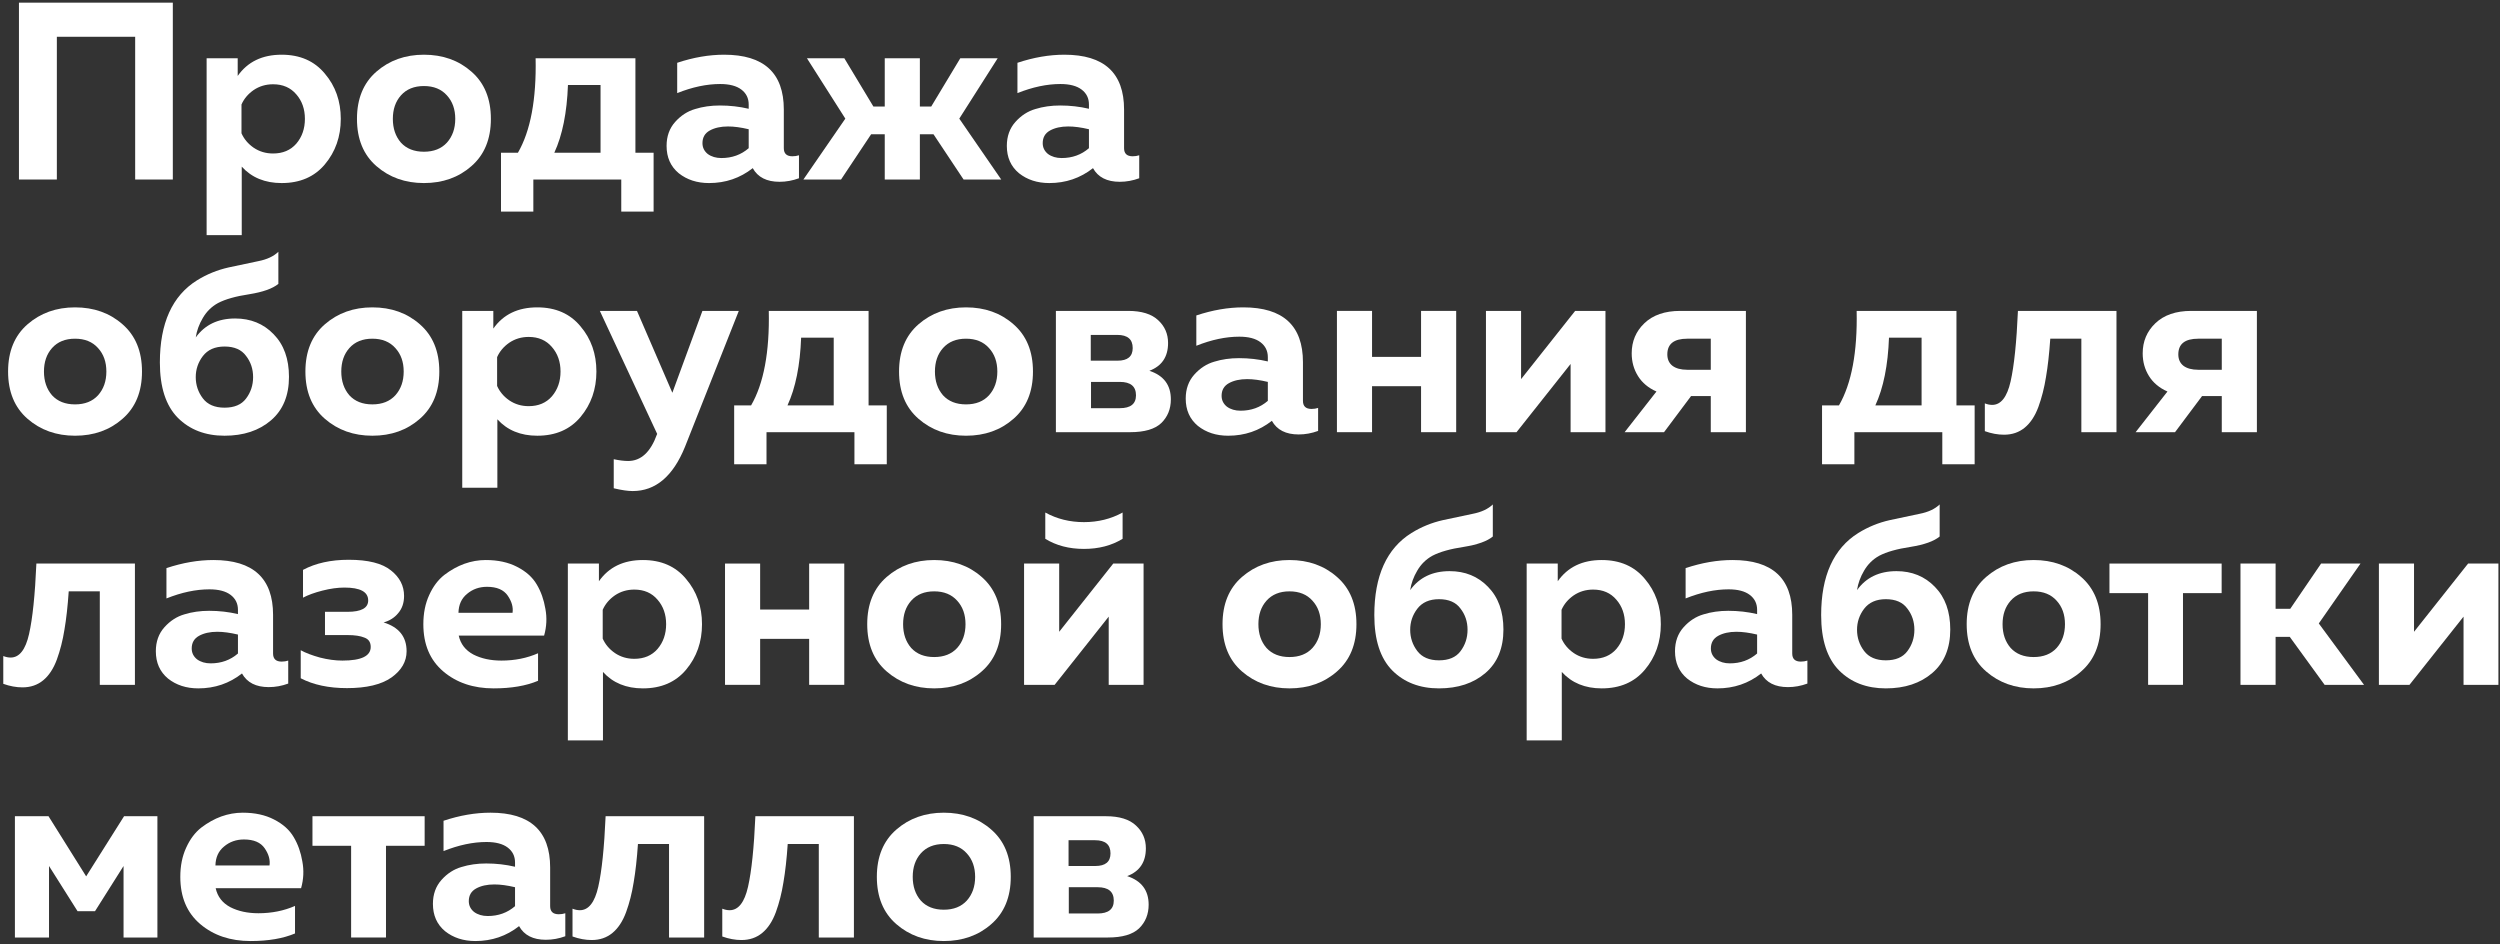
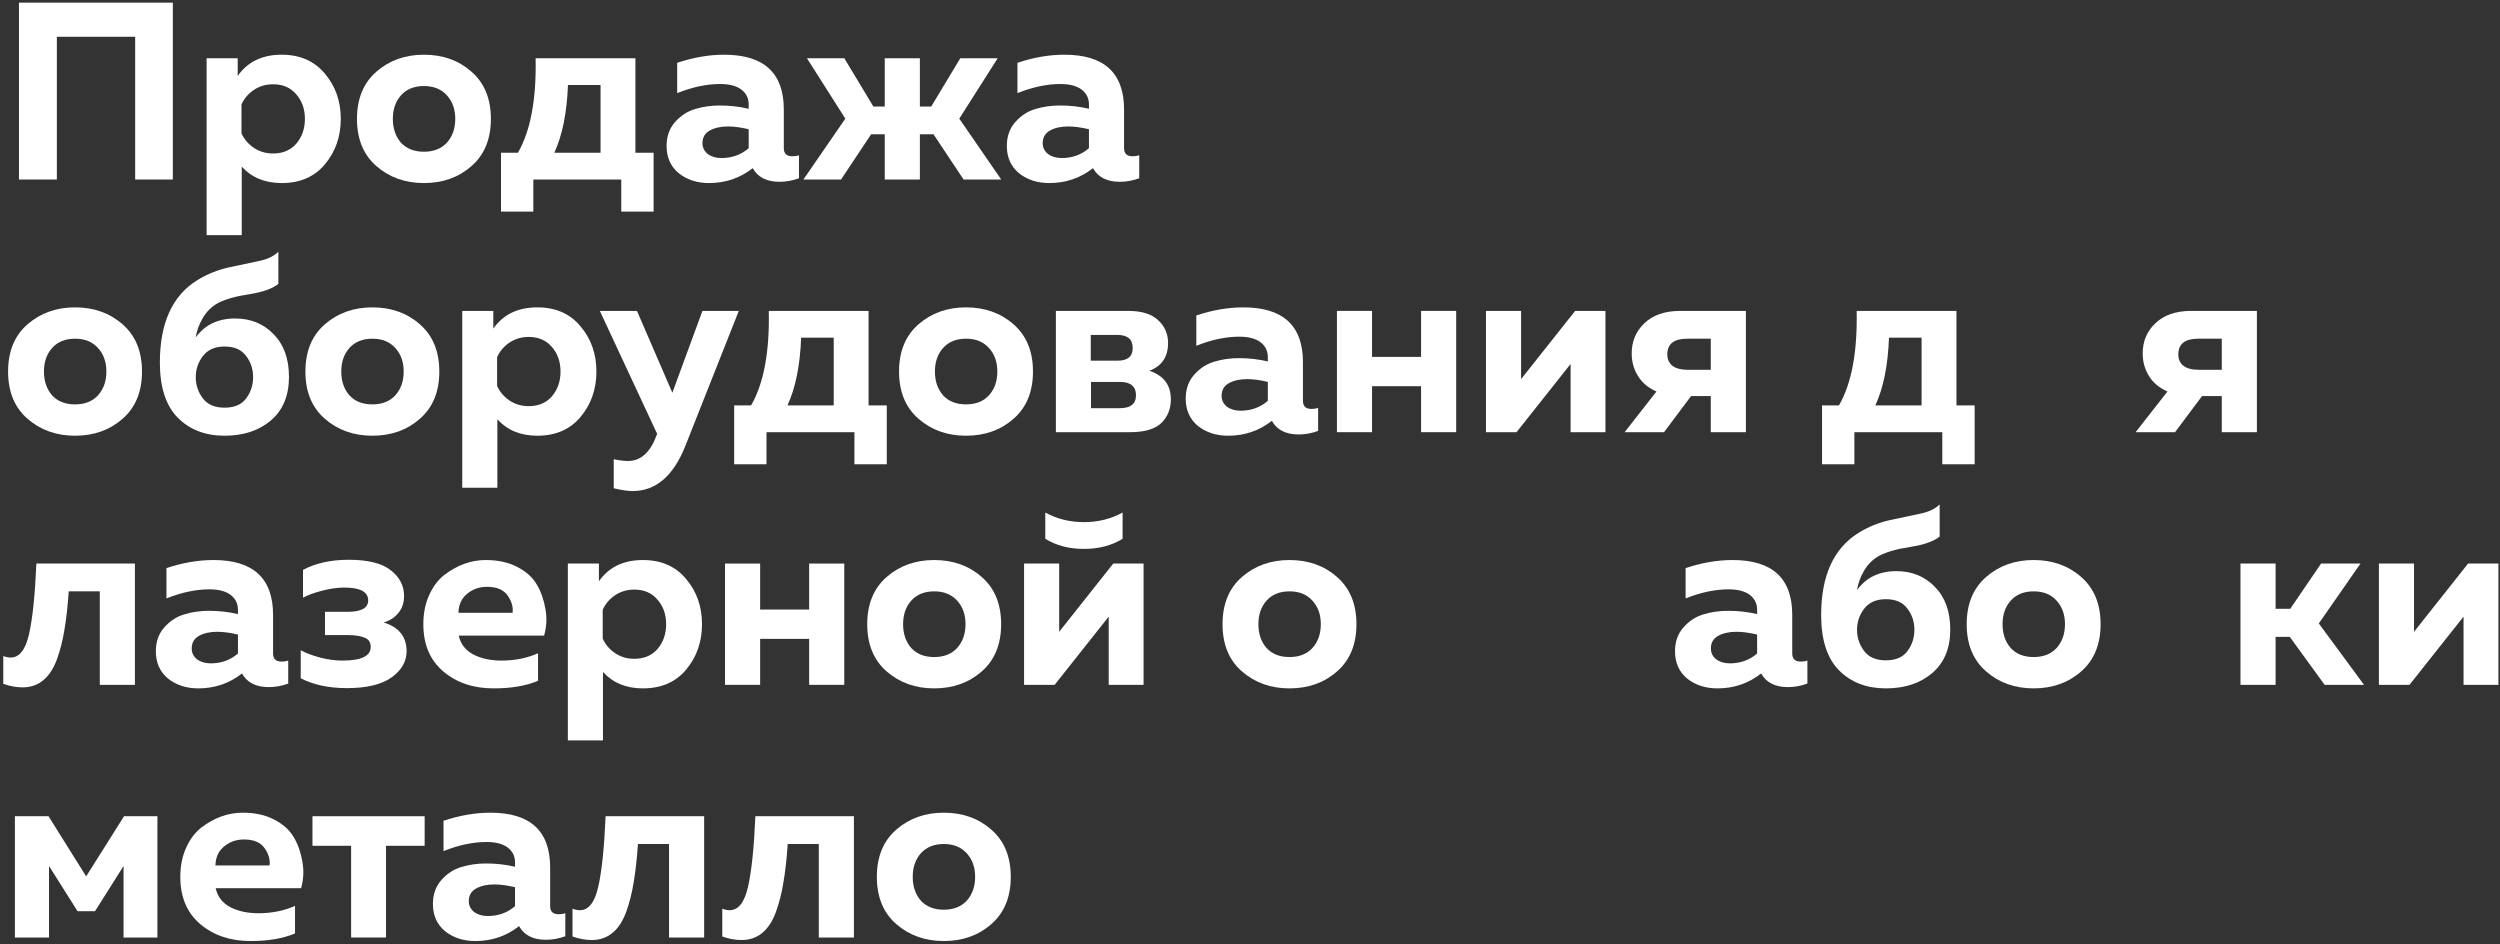
<svg xmlns="http://www.w3.org/2000/svg" width="752" height="284" viewBox="0 0 752 284" fill="none">
  <rect x="0" y="0" width="752" height="284" fill="#333333" stroke="none" />
  <path d="M17.1 54H5.7V0.8H51.984V54H40.66V11.06H17.1V54Z" fill="white" />
  <path d="M71.5 22.84C74.489 18.584 78.897 16.456 84.724 16.456C90.247 16.456 94.579 18.356 97.72 22.156C100.912 25.905 102.508 30.44 102.508 35.76C102.508 41.08 100.912 45.64 97.72 49.44C94.579 53.189 90.247 55.064 84.724 55.064C79.708 55.064 75.705 53.417 72.716 50.124V70.72H62.152V17.52H71.5V22.84ZM89.132 43.208C90.855 41.181 91.716 38.699 91.716 35.76C91.716 32.821 90.855 30.364 89.132 28.388C87.409 26.361 85.079 25.348 82.14 25.348C79.961 25.348 78.011 25.931 76.288 27.096C74.616 28.261 73.4 29.705 72.64 31.428V40.092C73.4 41.815 74.616 43.259 76.288 44.424C78.011 45.589 79.961 46.172 82.14 46.172C85.079 46.172 87.409 45.184 89.132 43.208Z" fill="white" />
  <path d="M113.229 49.972C109.328 46.577 107.377 41.84 107.377 35.76C107.377 29.68 109.328 24.943 113.229 21.548C117.131 18.153 121.893 16.456 127.517 16.456C133.192 16.456 137.955 18.153 141.805 21.548C145.707 24.943 147.657 29.68 147.657 35.76C147.657 41.84 145.707 46.577 141.805 49.972C137.955 53.367 133.192 55.064 127.517 55.064C121.893 55.064 117.131 53.367 113.229 49.972ZM134.433 42.904C136.105 41.029 136.941 38.648 136.941 35.76C136.941 32.872 136.105 30.516 134.433 28.692C132.761 26.817 130.456 25.88 127.517 25.88C124.579 25.88 122.273 26.817 120.601 28.692C118.98 30.516 118.169 32.872 118.169 35.76C118.169 38.648 118.98 41.029 120.601 42.904C122.273 44.728 124.579 45.64 127.517 45.64C130.456 45.64 132.761 44.728 134.433 42.904Z" fill="white" />
  <path d="M160.429 63.652H150.701V45.944H155.793C159.593 39.357 161.367 29.883 161.113 17.52H191.133V45.944H196.605V63.652H186.877V54H160.429V63.652ZM170.841 25.576C170.537 33.885 169.169 40.675 166.737 45.944H180.645V25.576H170.841Z" fill="white" />
  <path d="M235.772 44.576C235.772 46.197 236.633 47.008 238.356 47.008C239.065 47.008 239.724 46.907 240.332 46.704V53.62C238.406 54.329 236.456 54.684 234.48 54.684C230.629 54.684 227.944 53.316 226.424 50.58C222.624 53.569 218.241 55.064 213.276 55.064C209.678 55.064 206.638 54.076 204.156 52.1C201.724 50.073 200.508 47.337 200.508 43.892C200.508 41.004 201.369 38.597 203.092 36.672C204.814 34.747 206.816 33.455 209.096 32.796C211.376 32.087 213.858 31.732 216.544 31.732C219.533 31.732 222.421 32.061 225.208 32.72V31.428C225.208 29.553 224.473 28.059 223.004 26.944C221.534 25.829 219.406 25.272 216.62 25.272C212.566 25.272 208.26 26.184 203.7 28.008V18.888C208.564 17.267 213.276 16.456 217.836 16.456C229.793 16.456 235.772 21.953 235.772 32.948V44.576ZM218.976 38.04C216.797 38.04 214.973 38.445 213.504 39.256C212.034 40.067 211.3 41.333 211.3 43.056C211.3 44.373 211.832 45.463 212.896 46.324C214.01 47.135 215.378 47.54 217 47.54C220.192 47.54 222.928 46.552 225.208 44.576V38.876C222.877 38.319 220.8 38.04 218.976 38.04Z" fill="white" />
  <path d="M301.168 54H289.844L280.8 40.396H276.696V54H266.132V40.396H262.028L252.984 54H241.66L254.276 35.684L242.724 17.52H253.972L262.712 32.036H266.132V17.52H276.696V32.036H280.116L288.856 17.52H300.104L288.552 35.684L301.168 54Z" fill="white" />
  <path d="M338.119 44.576C338.119 46.197 338.981 47.008 340.703 47.008C341.413 47.008 342.071 46.907 342.679 46.704V53.62C340.754 54.329 338.803 54.684 336.827 54.684C332.977 54.684 330.291 53.316 328.771 50.58C324.971 53.569 320.589 55.064 315.623 55.064C312.026 55.064 308.986 54.076 306.503 52.1C304.071 50.073 302.855 47.337 302.855 43.892C302.855 41.004 303.717 38.597 305.439 36.672C307.162 34.747 309.163 33.455 311.443 32.796C313.723 32.087 316.206 31.732 318.891 31.732C321.881 31.732 324.769 32.061 327.555 32.72V31.428C327.555 29.553 326.821 28.059 325.351 26.944C323.882 25.829 321.754 25.272 318.967 25.272C314.914 25.272 310.607 26.184 306.047 28.008V18.888C310.911 17.267 315.623 16.456 320.183 16.456C332.141 16.456 338.119 21.953 338.119 32.948V44.576ZM321.323 38.04C319.145 38.04 317.321 38.445 315.851 39.256C314.382 40.067 313.647 41.333 313.647 43.056C313.647 44.373 314.179 45.463 315.243 46.324C316.358 47.135 317.726 47.54 319.347 47.54C322.539 47.54 325.275 46.552 327.555 44.576V38.876C325.225 38.319 323.147 38.04 321.323 38.04Z" fill="white" />
  <path d="M8.284 125.972C4.383 122.577 2.432 117.84 2.432 111.76C2.432 105.68 4.383 100.943 8.284 97.548C12.185 94.153 16.948 92.456 22.572 92.456C28.247 92.456 33.009 94.153 36.86 97.548C40.761 100.943 42.712 105.68 42.712 111.76C42.712 117.84 40.761 122.577 36.86 125.972C33.009 129.367 28.247 131.064 22.572 131.064C16.948 131.064 12.185 129.367 8.284 125.972ZM29.488 118.904C31.16 117.029 31.996 114.648 31.996 111.76C31.996 108.872 31.16 106.516 29.488 104.692C27.816 102.817 25.511 101.88 22.572 101.88C19.633 101.88 17.328 102.817 15.656 104.692C14.035 106.516 13.224 108.872 13.224 111.76C13.224 114.648 14.035 117.029 15.656 118.904C17.328 120.728 19.633 121.64 22.572 121.64C25.511 121.64 27.816 120.728 29.488 118.904Z" fill="white" />
  <path d="M86.925 113.356C86.925 118.98 85.126 123.337 81.529 126.428C77.932 129.519 73.27 131.064 67.545 131.064C61.769 131.064 57.082 129.265 53.485 125.668C49.888 122.02 48.089 116.472 48.089 109.024C48.089 97.219 51.813 88.985 59.261 84.324C62.2 82.5 65.366 81.208 68.761 80.448C72.206 79.688 75.196 79.055 77.729 78.548C80.313 78.041 82.314 77.104 83.733 75.736V85.388C82.01 86.807 79.097 87.845 74.993 88.504C70.94 89.112 67.798 89.999 65.569 91.164C63.644 92.228 62.124 93.723 61.009 95.648C59.894 97.523 59.185 99.473 58.881 101.5C61.617 97.7 65.569 95.8 70.737 95.8C75.398 95.8 79.249 97.371 82.289 100.512C85.38 103.653 86.925 107.935 86.925 113.356ZM58.881 113.432C58.881 115.813 59.59 117.941 61.009 119.816C62.428 121.691 64.606 122.628 67.545 122.628C70.484 122.628 72.637 121.716 74.005 119.892C75.424 118.017 76.133 115.864 76.133 113.432C76.133 111 75.424 108.872 74.005 107.048C72.637 105.173 70.484 104.236 67.545 104.236C64.657 104.236 62.478 105.199 61.009 107.124C59.59 108.999 58.881 111.101 58.881 113.432Z" fill="white" />
  <path d="M97.718 125.972C93.816 122.577 91.866 117.84 91.866 111.76C91.866 105.68 93.816 100.943 97.718 97.548C101.619 94.153 106.382 92.456 112.006 92.456C117.68 92.456 122.443 94.153 126.294 97.548C130.195 100.943 132.146 105.68 132.146 111.76C132.146 117.84 130.195 122.577 126.294 125.972C122.443 129.367 117.68 131.064 112.006 131.064C106.382 131.064 101.619 129.367 97.718 125.972ZM118.922 118.904C120.594 117.029 121.43 114.648 121.43 111.76C121.43 108.872 120.594 106.516 118.922 104.692C117.25 102.817 114.944 101.88 112.006 101.88C109.067 101.88 106.762 102.817 105.09 104.692C103.468 106.516 102.658 108.872 102.658 111.76C102.658 114.648 103.468 117.029 105.09 118.904C106.762 120.728 109.067 121.64 112.006 121.64C114.944 121.64 117.25 120.728 118.922 118.904Z" fill="white" />
  <path d="M148.391 98.84C151.38 94.584 155.788 92.456 161.615 92.456C167.137 92.456 171.469 94.356 174.611 98.156C177.803 101.905 179.399 106.44 179.399 111.76C179.399 117.08 177.803 121.64 174.611 125.44C171.469 129.189 167.137 131.064 161.615 131.064C156.599 131.064 152.596 129.417 149.607 126.124V146.72H139.043V93.52H148.391V98.84ZM166.023 119.208C167.745 117.181 168.607 114.699 168.607 111.76C168.607 108.821 167.745 106.364 166.023 104.388C164.3 102.361 161.969 101.348 159.031 101.348C156.852 101.348 154.901 101.931 153.179 103.096C151.507 104.261 150.291 105.705 149.531 107.428V116.092C150.291 117.815 151.507 119.259 153.179 120.424C154.901 121.589 156.852 122.172 159.031 122.172C161.969 122.172 164.3 121.184 166.023 119.208Z" fill="white" />
  <path d="M202.243 118.144L211.287 93.52H222.231L206.043 134.408C202.446 143.275 197.202 147.708 190.311 147.708C188.842 147.708 186.942 147.429 184.611 146.872V138.132C186.283 138.487 187.727 138.664 188.943 138.664C192.794 138.664 195.682 136.004 197.607 130.684L197.683 130.532L180.431 93.52H191.603L202.243 118.144Z" fill="white" />
  <path d="M230.566 139.652H220.838V121.944H225.93C229.73 115.357 231.504 105.883 231.25 93.52H261.27V121.944H266.742V139.652H257.014V130H230.566V139.652ZM240.978 101.576C240.674 109.885 239.306 116.675 236.874 121.944H250.782V101.576H240.978Z" fill="white" />
  <path d="M276.288 125.972C272.387 122.577 270.436 117.84 270.436 111.76C270.436 105.68 272.387 100.943 276.288 97.548C280.189 94.153 284.952 92.456 290.576 92.456C296.251 92.456 301.013 94.153 304.864 97.548C308.765 100.943 310.716 105.68 310.716 111.76C310.716 117.84 308.765 122.577 304.864 125.972C301.013 129.367 296.251 131.064 290.576 131.064C284.952 131.064 280.189 129.367 276.288 125.972ZM297.492 118.904C299.164 117.029 300 114.648 300 111.76C300 108.872 299.164 106.516 297.492 104.692C295.82 102.817 293.515 101.88 290.576 101.88C287.637 101.88 285.332 102.817 283.66 104.692C282.039 106.516 281.228 108.872 281.228 111.76C281.228 114.648 282.039 117.029 283.66 118.904C285.332 120.728 287.637 121.64 290.576 121.64C293.515 121.64 295.82 120.728 297.492 118.904Z" fill="white" />
  <path d="M339.957 130H317.613V93.52H339.349C343.402 93.52 346.417 94.457 348.393 96.332C350.369 98.156 351.357 100.436 351.357 103.172C351.357 107.327 349.482 110.113 345.733 111.532C350.04 112.951 352.193 115.813 352.193 120.12C352.193 123.008 351.23 125.389 349.305 127.264C347.38 129.088 344.264 130 339.957 130ZM328.177 114.876V122.78H336.841C340.084 122.78 341.705 121.488 341.705 118.904C341.705 116.219 340.084 114.876 336.841 114.876H328.177ZM328.101 100.74V108.492H336.157C339.197 108.492 340.717 107.225 340.717 104.692C340.717 102.057 339.172 100.74 336.081 100.74H328.101Z" fill="white" />
  <path d="M391.928 120.576C391.928 122.197 392.789 123.008 394.512 123.008C395.221 123.008 395.88 122.907 396.488 122.704V129.62C394.562 130.329 392.612 130.684 390.636 130.684C386.785 130.684 384.1 129.316 382.58 126.58C378.78 129.569 374.397 131.064 369.432 131.064C365.834 131.064 362.794 130.076 360.312 128.1C357.88 126.073 356.664 123.337 356.664 119.892C356.664 117.004 357.525 114.597 359.248 112.672C360.971 110.747 362.972 109.455 365.252 108.796C367.532 108.087 370.014 107.732 372.7 107.732C375.689 107.732 378.577 108.061 381.364 108.72V107.428C381.364 105.553 380.629 104.059 379.16 102.944C377.69 101.829 375.562 101.272 372.776 101.272C368.722 101.272 364.416 102.184 359.856 104.008V94.888C364.72 93.267 369.432 92.456 373.992 92.456C385.949 92.456 391.928 97.953 391.928 108.948V120.576ZM375.132 114.04C372.953 114.04 371.129 114.445 369.66 115.256C368.19 116.067 367.456 117.333 367.456 119.056C367.456 120.373 367.988 121.463 369.052 122.324C370.166 123.135 371.534 123.54 373.156 123.54C376.348 123.54 379.084 122.552 381.364 120.576V114.876C379.033 114.319 376.956 114.04 375.132 114.04Z" fill="white" />
  <path d="M412.712 130H402.148V93.52H412.712V107.352H427.456V93.52H438.02V130H427.456V116.168H412.712V130Z" fill="white" />
  <path d="M456.172 130H446.976V93.52H457.54V114.04L473.804 93.52H482.924V130H472.436V109.48L456.172 130Z" fill="white" />
  <path d="M500.543 130H488.686L498.263 117.764C495.831 116.7 493.981 115.155 492.715 113.128C491.448 111.101 490.815 108.821 490.815 106.288C490.815 102.691 492.081 99.676 494.615 97.244C497.199 94.761 500.796 93.52 505.406 93.52H525.167V130H514.602V119.132H508.674L500.543 130ZM501.531 106.592C501.531 108.061 502.037 109.201 503.051 110.012C504.115 110.823 505.609 111.228 507.535 111.228H514.602V101.88H507.535C503.532 101.88 501.531 103.451 501.531 106.592Z" fill="white" />
  <path d="M557.797 139.652H548.069V121.944H553.161C556.961 115.357 558.734 105.883 558.481 93.52H588.501V121.944H593.973V139.652H584.245V130H557.797V139.652ZM568.209 101.576C567.905 109.885 566.537 116.675 564.105 121.944H578.013V101.576H568.209Z" fill="white" />
-   <path d="M616.723 101.88C616.419 106.339 615.988 110.189 615.431 113.432C614.924 116.624 614.164 119.613 613.151 122.4C612.137 125.136 610.769 127.213 609.047 128.632C607.324 130.051 605.247 130.76 602.815 130.76C600.94 130.76 599.015 130.405 597.039 129.696V121.336C597.799 121.64 598.533 121.792 599.243 121.792C601.877 121.792 603.727 119.436 604.791 114.724C605.855 110.012 606.589 102.944 606.995 93.52H636.635V130H626.071V101.88H616.723Z" fill="white" />
  <path d="M654.25 130H642.394L651.97 117.764C649.538 116.7 647.688 115.155 646.422 113.128C645.155 111.101 644.522 108.821 644.522 106.288C644.522 102.691 645.788 99.676 648.322 97.244C650.906 94.761 654.503 93.52 659.114 93.52H678.874V130H668.31V119.132H662.382L654.25 130ZM655.238 106.592C655.238 108.061 655.744 109.201 656.758 110.012C657.822 110.823 659.316 111.228 661.242 111.228H668.31V101.88H661.242C657.239 101.88 655.238 103.451 655.238 106.592Z" fill="white" />
  <path d="M20.672 177.88C20.368 182.339 19.937 186.189 19.38 189.432C18.873 192.624 18.113 195.613 17.1 198.4C16.087 201.136 14.719 203.213 12.996 204.632C11.273 206.051 9.196 206.76 6.764 206.76C4.889 206.76 2.964 206.405 0.988 205.696V197.336C1.748 197.64 2.483 197.792 3.192 197.792C5.827 197.792 7.676 195.436 8.74 190.724C9.804 186.012 10.539 178.944 10.944 169.52H40.584V206H30.02V177.88H20.672Z" fill="white" />
  <path d="M82.139 196.576C82.139 198.197 83 199.008 84.723 199.008C85.432 199.008 86.091 198.907 86.699 198.704V205.62C84.773 206.329 82.823 206.684 80.847 206.684C76.996 206.684 74.311 205.316 72.791 202.58C68.991 205.569 64.608 207.064 59.643 207.064C56.045 207.064 53.005 206.076 50.523 204.1C48.091 202.073 46.875 199.337 46.875 195.892C46.875 193.004 47.736 190.597 49.459 188.672C51.181 186.747 53.183 185.455 55.463 184.796C57.743 184.087 60.225 183.732 62.911 183.732C65.9 183.732 68.788 184.061 71.575 184.72V183.428C71.575 181.553 70.84 180.059 69.371 178.944C67.901 177.829 65.773 177.272 62.987 177.272C58.933 177.272 54.627 178.184 50.067 180.008V170.888C54.931 169.267 59.643 168.456 64.203 168.456C76.16 168.456 82.139 173.953 82.139 184.948V196.576ZM65.343 190.04C63.164 190.04 61.34 190.445 59.871 191.256C58.401 192.067 57.667 193.333 57.667 195.056C57.667 196.373 58.199 197.463 59.263 198.324C60.377 199.135 61.745 199.54 63.367 199.54C66.559 199.54 69.295 198.552 71.575 196.576V190.876C69.244 190.319 67.167 190.04 65.343 190.04Z" fill="white" />
  <path d="M122.303 195.892C122.303 198.983 120.783 201.617 117.743 203.796C114.703 205.924 110.244 206.988 104.367 206.988C98.895 206.988 94.259 206 90.459 204.024V195.588C91.928 196.399 93.854 197.133 96.235 197.792C98.616 198.4 100.871 198.704 102.999 198.704C108.674 198.704 111.511 197.336 111.511 194.6C111.511 193.181 110.878 192.244 109.611 191.788C108.395 191.281 106.698 191.028 104.519 191.028H97.755V184.036H104.519C108.674 184.036 110.751 182.896 110.751 180.616C110.751 178.032 108.37 176.74 103.607 176.74C101.58 176.74 99.376 177.044 96.995 177.652C94.614 178.26 92.663 178.969 91.143 179.78V171.42C94.943 169.393 99.528 168.38 104.899 168.38C110.726 168.38 114.956 169.444 117.591 171.572C120.226 173.649 121.543 176.208 121.543 179.248C121.543 181.325 120.96 183.048 119.795 184.416C118.68 185.784 117.211 186.721 115.387 187.228C119.998 188.647 122.303 191.535 122.303 195.892Z" fill="white" />
  <path d="M127.342 187.76C127.342 184.467 127.925 181.553 129.09 179.02C130.255 176.436 131.775 174.409 133.65 172.94C135.575 171.471 137.577 170.356 139.654 169.596C141.782 168.836 143.935 168.456 146.114 168.456C149.762 168.456 152.903 169.14 155.538 170.508C158.223 171.876 160.199 173.649 161.466 175.828C162.733 177.956 163.594 180.388 164.05 183.124C164.557 185.809 164.43 188.495 163.67 191.18H137.982C138.539 193.713 140.009 195.613 142.39 196.88C144.771 198.096 147.583 198.704 150.826 198.704C154.829 198.704 158.502 197.969 161.846 196.5V204.784C158.249 206.304 153.79 207.064 148.47 207.064C142.39 207.064 137.349 205.367 133.346 201.972C129.343 198.577 127.342 193.84 127.342 187.76ZM154.17 184.34C154.423 182.668 153.942 180.945 152.726 179.172C151.51 177.399 149.433 176.512 146.494 176.512C144.163 176.512 142.162 177.221 140.49 178.64C138.818 180.008 137.957 181.908 137.906 184.34H154.17Z" fill="white" />
  <path d="M180.156 174.84C183.146 170.584 187.554 168.456 193.38 168.456C198.903 168.456 203.235 170.356 206.376 174.156C209.568 177.905 211.164 182.44 211.164 187.76C211.164 193.08 209.568 197.64 206.376 201.44C203.235 205.189 198.903 207.064 193.38 207.064C188.364 207.064 184.362 205.417 181.372 202.124V222.72H170.808V169.52H180.156V174.84ZM197.788 195.208C199.511 193.181 200.372 190.699 200.372 187.76C200.372 184.821 199.511 182.364 197.788 180.388C196.066 178.361 193.735 177.348 190.796 177.348C188.618 177.348 186.667 177.931 184.944 179.096C183.272 180.261 182.056 181.705 181.296 183.428V192.092C182.056 193.815 183.272 195.259 184.944 196.424C186.667 197.589 188.618 198.172 190.796 198.172C193.735 198.172 196.066 197.184 197.788 195.208Z" fill="white" />
  <path d="M228.65 206H218.086V169.52H228.65V183.352H243.394V169.52H253.958V206H243.394V192.168H228.65V206Z" fill="white" />
  <path d="M266.714 201.972C262.812 198.577 260.862 193.84 260.862 187.76C260.862 181.68 262.812 176.943 266.714 173.548C270.615 170.153 275.378 168.456 281.002 168.456C286.676 168.456 291.439 170.153 295.29 173.548C299.191 176.943 301.142 181.68 301.142 187.76C301.142 193.84 299.191 198.577 295.29 201.972C291.439 205.367 286.676 207.064 281.002 207.064C275.378 207.064 270.615 205.367 266.714 201.972ZM287.918 194.904C289.59 193.029 290.426 190.648 290.426 187.76C290.426 184.872 289.59 182.516 287.918 180.692C286.246 178.817 283.94 177.88 281.002 177.88C278.063 177.88 275.758 178.817 274.086 180.692C272.464 182.516 271.654 184.872 271.654 187.76C271.654 190.648 272.464 193.029 274.086 194.904C275.758 196.728 278.063 197.64 281.002 197.64C283.94 197.64 286.246 196.728 287.918 194.904Z" fill="white" />
  <path d="M337.679 162.072C334.385 164.099 330.509 165.112 326.051 165.112C321.592 165.112 317.716 164.099 314.423 162.072V154.168C317.919 156.093 321.795 157.056 326.051 157.056C330.307 157.056 334.183 156.093 337.679 154.168V162.072ZM317.235 206H308.039V169.52H318.603V190.04L334.867 169.52H343.987V206H333.499V185.48L317.235 206Z" fill="white" />
  <path d="M373.589 201.972C369.687 198.577 367.737 193.84 367.737 187.76C367.737 181.68 369.687 176.943 373.589 173.548C377.49 170.153 382.253 168.456 387.877 168.456C393.551 168.456 398.314 170.153 402.165 173.548C406.066 176.943 408.017 181.68 408.017 187.76C408.017 193.84 406.066 198.577 402.165 201.972C398.314 205.367 393.551 207.064 387.877 207.064C382.253 207.064 377.49 205.367 373.589 201.972ZM394.793 194.904C396.465 193.029 397.301 190.648 397.301 187.76C397.301 184.872 396.465 182.516 394.793 180.692C393.121 178.817 390.815 177.88 387.877 177.88C384.938 177.88 382.633 178.817 380.961 180.692C379.339 182.516 378.529 184.872 378.529 187.76C378.529 190.648 379.339 193.029 380.961 194.904C382.633 196.728 384.938 197.64 387.877 197.64C390.815 197.64 393.121 196.728 394.793 194.904Z" fill="white" />
-   <path d="M452.23 189.356C452.23 194.98 450.431 199.337 446.834 202.428C443.236 205.519 438.575 207.064 432.85 207.064C427.074 207.064 422.387 205.265 418.79 201.668C415.192 198.02 413.394 192.472 413.394 185.024C413.394 173.219 417.118 164.985 424.566 160.324C427.504 158.5 430.671 157.208 434.066 156.448C437.511 155.688 440.5 155.055 443.034 154.548C445.618 154.041 447.619 153.104 449.038 151.736V161.388C447.315 162.807 444.402 163.845 440.298 164.504C436.244 165.112 433.103 165.999 430.874 167.164C428.948 168.228 427.428 169.723 426.314 171.648C425.199 173.523 424.49 175.473 424.186 177.5C426.922 173.7 430.874 171.8 436.042 171.8C440.703 171.8 444.554 173.371 447.594 176.512C450.684 179.653 452.23 183.935 452.23 189.356ZM424.186 189.432C424.186 191.813 424.895 193.941 426.314 195.816C427.732 197.691 429.911 198.628 432.85 198.628C435.788 198.628 437.942 197.716 439.31 195.892C440.728 194.017 441.438 191.864 441.438 189.432C441.438 187 440.728 184.872 439.31 183.048C437.942 181.173 435.788 180.236 432.85 180.236C429.962 180.236 427.783 181.199 426.314 183.124C424.895 184.999 424.186 187.101 424.186 189.432Z" fill="white" />
-   <path d="M468.57 174.84C471.56 170.584 475.968 168.456 481.794 168.456C487.317 168.456 491.649 170.356 494.79 174.156C497.982 177.905 499.578 182.44 499.578 187.76C499.578 193.08 497.982 197.64 494.79 201.44C491.649 205.189 487.317 207.064 481.794 207.064C476.778 207.064 472.776 205.417 469.786 202.124V222.72H459.222V169.52H468.57V174.84ZM486.202 195.208C487.925 193.181 488.786 190.699 488.786 187.76C488.786 184.821 487.925 182.364 486.202 180.388C484.48 178.361 482.149 177.348 479.21 177.348C477.032 177.348 475.081 177.931 473.358 179.096C471.686 180.261 470.47 181.705 469.71 183.428V192.092C470.47 193.815 471.686 195.259 473.358 196.424C475.081 197.589 477.032 198.172 479.21 198.172C482.149 198.172 484.48 197.184 486.202 195.208Z" fill="white" />
  <path d="M539.104 196.576C539.104 198.197 539.965 199.008 541.688 199.008C542.397 199.008 543.056 198.907 543.664 198.704V205.62C541.738 206.329 539.788 206.684 537.812 206.684C533.961 206.684 531.276 205.316 529.756 202.58C525.956 205.569 521.573 207.064 516.608 207.064C513.01 207.064 509.97 206.076 507.488 204.1C505.056 202.073 503.84 199.337 503.84 195.892C503.84 193.004 504.701 190.597 506.424 188.672C508.146 186.747 510.148 185.455 512.428 184.796C514.708 184.087 517.19 183.732 519.876 183.732C522.865 183.732 525.753 184.061 528.54 184.72V183.428C528.54 181.553 527.805 180.059 526.336 178.944C524.866 177.829 522.738 177.272 519.952 177.272C515.898 177.272 511.592 178.184 507.032 180.008V170.888C511.896 169.267 516.608 168.456 521.168 168.456C533.125 168.456 539.104 173.953 539.104 184.948V196.576ZM522.308 190.04C520.129 190.04 518.305 190.445 516.836 191.256C515.366 192.067 514.632 193.333 514.632 195.056C514.632 196.373 515.164 197.463 516.228 198.324C517.342 199.135 518.71 199.54 520.332 199.54C523.524 199.54 526.26 198.552 528.54 196.576V190.876C526.209 190.319 524.132 190.04 522.308 190.04Z" fill="white" />
  <path d="M586.64 189.356C586.64 194.98 584.841 199.337 581.244 202.428C577.647 205.519 572.985 207.064 567.26 207.064C561.484 207.064 556.797 205.265 553.2 201.668C549.602 198.02 547.804 192.472 547.804 185.024C547.804 173.219 551.528 164.985 558.976 160.324C561.914 158.5 565.081 157.208 568.476 156.448C571.921 155.688 574.911 155.055 577.444 154.548C580.028 154.041 582.029 153.104 583.448 151.736V161.388C581.725 162.807 578.812 163.845 574.708 164.504C570.654 165.112 567.513 165.999 565.284 167.164C563.358 168.228 561.838 169.723 560.724 171.648C559.609 173.523 558.9 175.473 558.596 177.5C561.332 173.7 565.284 171.8 570.452 171.8C575.113 171.8 578.964 173.371 582.004 176.512C585.095 179.653 586.64 183.935 586.64 189.356ZM558.596 189.432C558.596 191.813 559.305 193.941 560.724 195.816C562.142 197.691 564.321 198.628 567.26 198.628C570.198 198.628 572.352 197.716 573.72 195.892C575.139 194.017 575.848 191.864 575.848 189.432C575.848 187 575.139 184.872 573.72 183.048C572.352 181.173 570.198 180.236 567.26 180.236C564.372 180.236 562.193 181.199 560.724 183.124C559.305 184.999 558.596 187.101 558.596 189.432Z" fill="white" />
  <path d="M597.432 201.972C593.531 198.577 591.58 193.84 591.58 187.76C591.58 181.68 593.531 176.943 597.432 173.548C601.334 170.153 606.096 168.456 611.72 168.456C617.395 168.456 622.158 170.153 626.008 173.548C629.91 176.943 631.86 181.68 631.86 187.76C631.86 193.84 629.91 198.577 626.008 201.972C622.158 205.367 617.395 207.064 611.72 207.064C606.096 207.064 601.334 205.367 597.432 201.972ZM618.636 194.904C620.308 193.029 621.144 190.648 621.144 187.76C621.144 184.872 620.308 182.516 618.636 180.692C616.964 178.817 614.659 177.88 611.72 177.88C608.782 177.88 606.476 178.817 604.804 180.692C603.183 182.516 602.372 184.872 602.372 187.76C602.372 190.648 603.183 193.029 604.804 194.904C606.476 196.728 608.782 197.64 611.72 197.64C614.659 197.64 616.964 196.728 618.636 194.904Z" fill="white" />
-   <path d="M656.641 206H646.153V178.412H634.525V169.52H668.269V178.412H656.641V206Z" fill="white" />
  <path d="M684.501 206H673.937V169.52H684.501V183.124H688.909L698.181 169.52H710.037L697.497 187.532L711.101 206H699.245L688.757 191.56H684.501V206Z" fill="white" />
  <path d="M724.77 206H715.574V169.52H726.138V190.04L742.402 169.52H751.522V206H741.034V185.48L724.77 206Z" fill="white" />
  <path d="M14.744 282H4.484V245.52H14.592L25.916 263.608L37.316 245.52H47.348V282H37.164V260.492L28.576 274.096H23.332L14.744 260.492V282Z" fill="white" />
  <path d="M54.237 263.76C54.237 260.467 54.819 257.553 55.985 255.02C57.15 252.436 58.67 250.409 60.545 248.94C62.47 247.471 64.471 246.356 66.549 245.596C68.677 244.836 70.83 244.456 73.009 244.456C76.657 244.456 79.798 245.14 82.433 246.508C85.118 247.876 87.094 249.649 88.361 251.828C89.627 253.956 90.489 256.388 90.945 259.124C91.451 261.809 91.325 264.495 90.565 267.18H64.877C65.434 269.713 66.903 271.613 69.285 272.88C71.666 274.096 74.478 274.704 77.721 274.704C81.723 274.704 85.397 273.969 88.741 272.5V280.784C85.143 282.304 80.685 283.064 75.365 283.064C69.285 283.064 64.243 281.367 60.241 277.972C56.238 274.577 54.237 269.84 54.237 263.76ZM81.065 260.34C81.318 258.668 80.837 256.945 79.621 255.172C78.405 253.399 76.327 252.512 73.389 252.512C71.058 252.512 69.057 253.221 67.385 254.64C65.713 256.008 64.851 257.908 64.801 260.34H81.065Z" fill="white" />
  <path d="M116.105 282H105.617V254.412H93.989V245.52H127.733V254.412H116.105V282Z" fill="white" />
  <path d="M165.486 272.576C165.486 274.197 166.348 275.008 168.07 275.008C168.78 275.008 169.438 274.907 170.046 274.704V281.62C168.121 282.329 166.17 282.684 164.194 282.684C160.344 282.684 157.658 281.316 156.138 278.58C152.338 281.569 147.956 283.064 142.99 283.064C139.393 283.064 136.353 282.076 133.87 280.1C131.438 278.073 130.222 275.337 130.222 271.892C130.222 269.004 131.084 266.597 132.806 264.672C134.529 262.747 136.53 261.455 138.81 260.796C141.09 260.087 143.573 259.732 146.258 259.732C149.248 259.732 152.136 260.061 154.922 260.72V259.428C154.922 257.553 154.188 256.059 152.718 254.944C151.249 253.829 149.121 253.272 146.334 253.272C142.281 253.272 137.974 254.184 133.414 256.008V246.888C138.278 245.267 142.99 244.456 147.55 244.456C159.508 244.456 165.486 249.953 165.486 260.948V272.576ZM148.69 266.04C146.512 266.04 144.688 266.445 143.218 267.256C141.749 268.067 141.014 269.333 141.014 271.056C141.014 272.373 141.546 273.463 142.61 274.324C143.725 275.135 145.093 275.54 146.714 275.54C149.906 275.54 152.642 274.552 154.922 272.576V266.876C152.592 266.319 150.514 266.04 148.69 266.04Z" fill="white" />
  <path d="M191.895 253.88C191.591 258.339 191.16 262.189 190.603 265.432C190.096 268.624 189.336 271.613 188.323 274.4C187.309 277.136 185.941 279.213 184.219 280.632C182.496 282.051 180.419 282.76 177.987 282.76C176.112 282.76 174.187 282.405 172.211 281.696V273.336C172.971 273.64 173.705 273.792 174.415 273.792C177.049 273.792 178.899 271.436 179.963 266.724C181.027 262.012 181.761 254.944 182.167 245.52H211.807V282H201.243V253.88H191.895Z" fill="white" />
  <path d="M236.945 253.88C236.641 258.339 236.211 262.189 235.653 265.432C235.147 268.624 234.387 271.613 233.373 274.4C232.36 277.136 230.992 279.213 229.269 280.632C227.547 282.051 225.469 282.76 223.037 282.76C221.163 282.76 219.237 282.405 217.261 281.696V273.336C218.021 273.64 218.756 273.792 219.465 273.792C222.1 273.792 223.949 271.436 225.013 266.724C226.077 262.012 226.812 254.944 227.217 245.52H256.857V282H246.293V253.88H236.945Z" fill="white" />
  <path d="M269.608 277.972C265.707 274.577 263.756 269.84 263.756 263.76C263.756 257.68 265.707 252.943 269.608 249.548C273.51 246.153 278.272 244.456 283.896 244.456C289.571 244.456 294.334 246.153 298.184 249.548C302.086 252.943 304.036 257.68 304.036 263.76C304.036 269.84 302.086 274.577 298.184 277.972C294.334 281.367 289.571 283.064 283.896 283.064C278.272 283.064 273.51 281.367 269.608 277.972ZM290.812 270.904C292.484 269.029 293.32 266.648 293.32 263.76C293.32 260.872 292.484 258.516 290.812 256.692C289.14 254.817 286.835 253.88 283.896 253.88C280.958 253.88 278.652 254.817 276.98 256.692C275.359 258.516 274.548 260.872 274.548 263.76C274.548 266.648 275.359 269.029 276.98 270.904C278.652 272.728 280.958 273.64 283.896 273.64C286.835 273.64 289.14 272.728 290.812 270.904Z" fill="white" />
-   <path d="M333.277 282H310.933V245.52H332.669C336.723 245.52 339.737 246.457 341.713 248.332C343.689 250.156 344.677 252.436 344.677 255.172C344.677 259.327 342.803 262.113 339.053 263.532C343.36 264.951 345.513 267.813 345.513 272.12C345.513 275.008 344.551 277.389 342.625 279.264C340.7 281.088 337.584 282 333.277 282ZM321.497 266.876V274.78H330.161C333.404 274.78 335.025 273.488 335.025 270.904C335.025 268.219 333.404 266.876 330.161 266.876H321.497ZM321.421 252.74V260.492H329.477C332.517 260.492 334.037 259.225 334.037 256.692C334.037 254.057 332.492 252.74 329.401 252.74H321.421Z" fill="white" />
</svg>